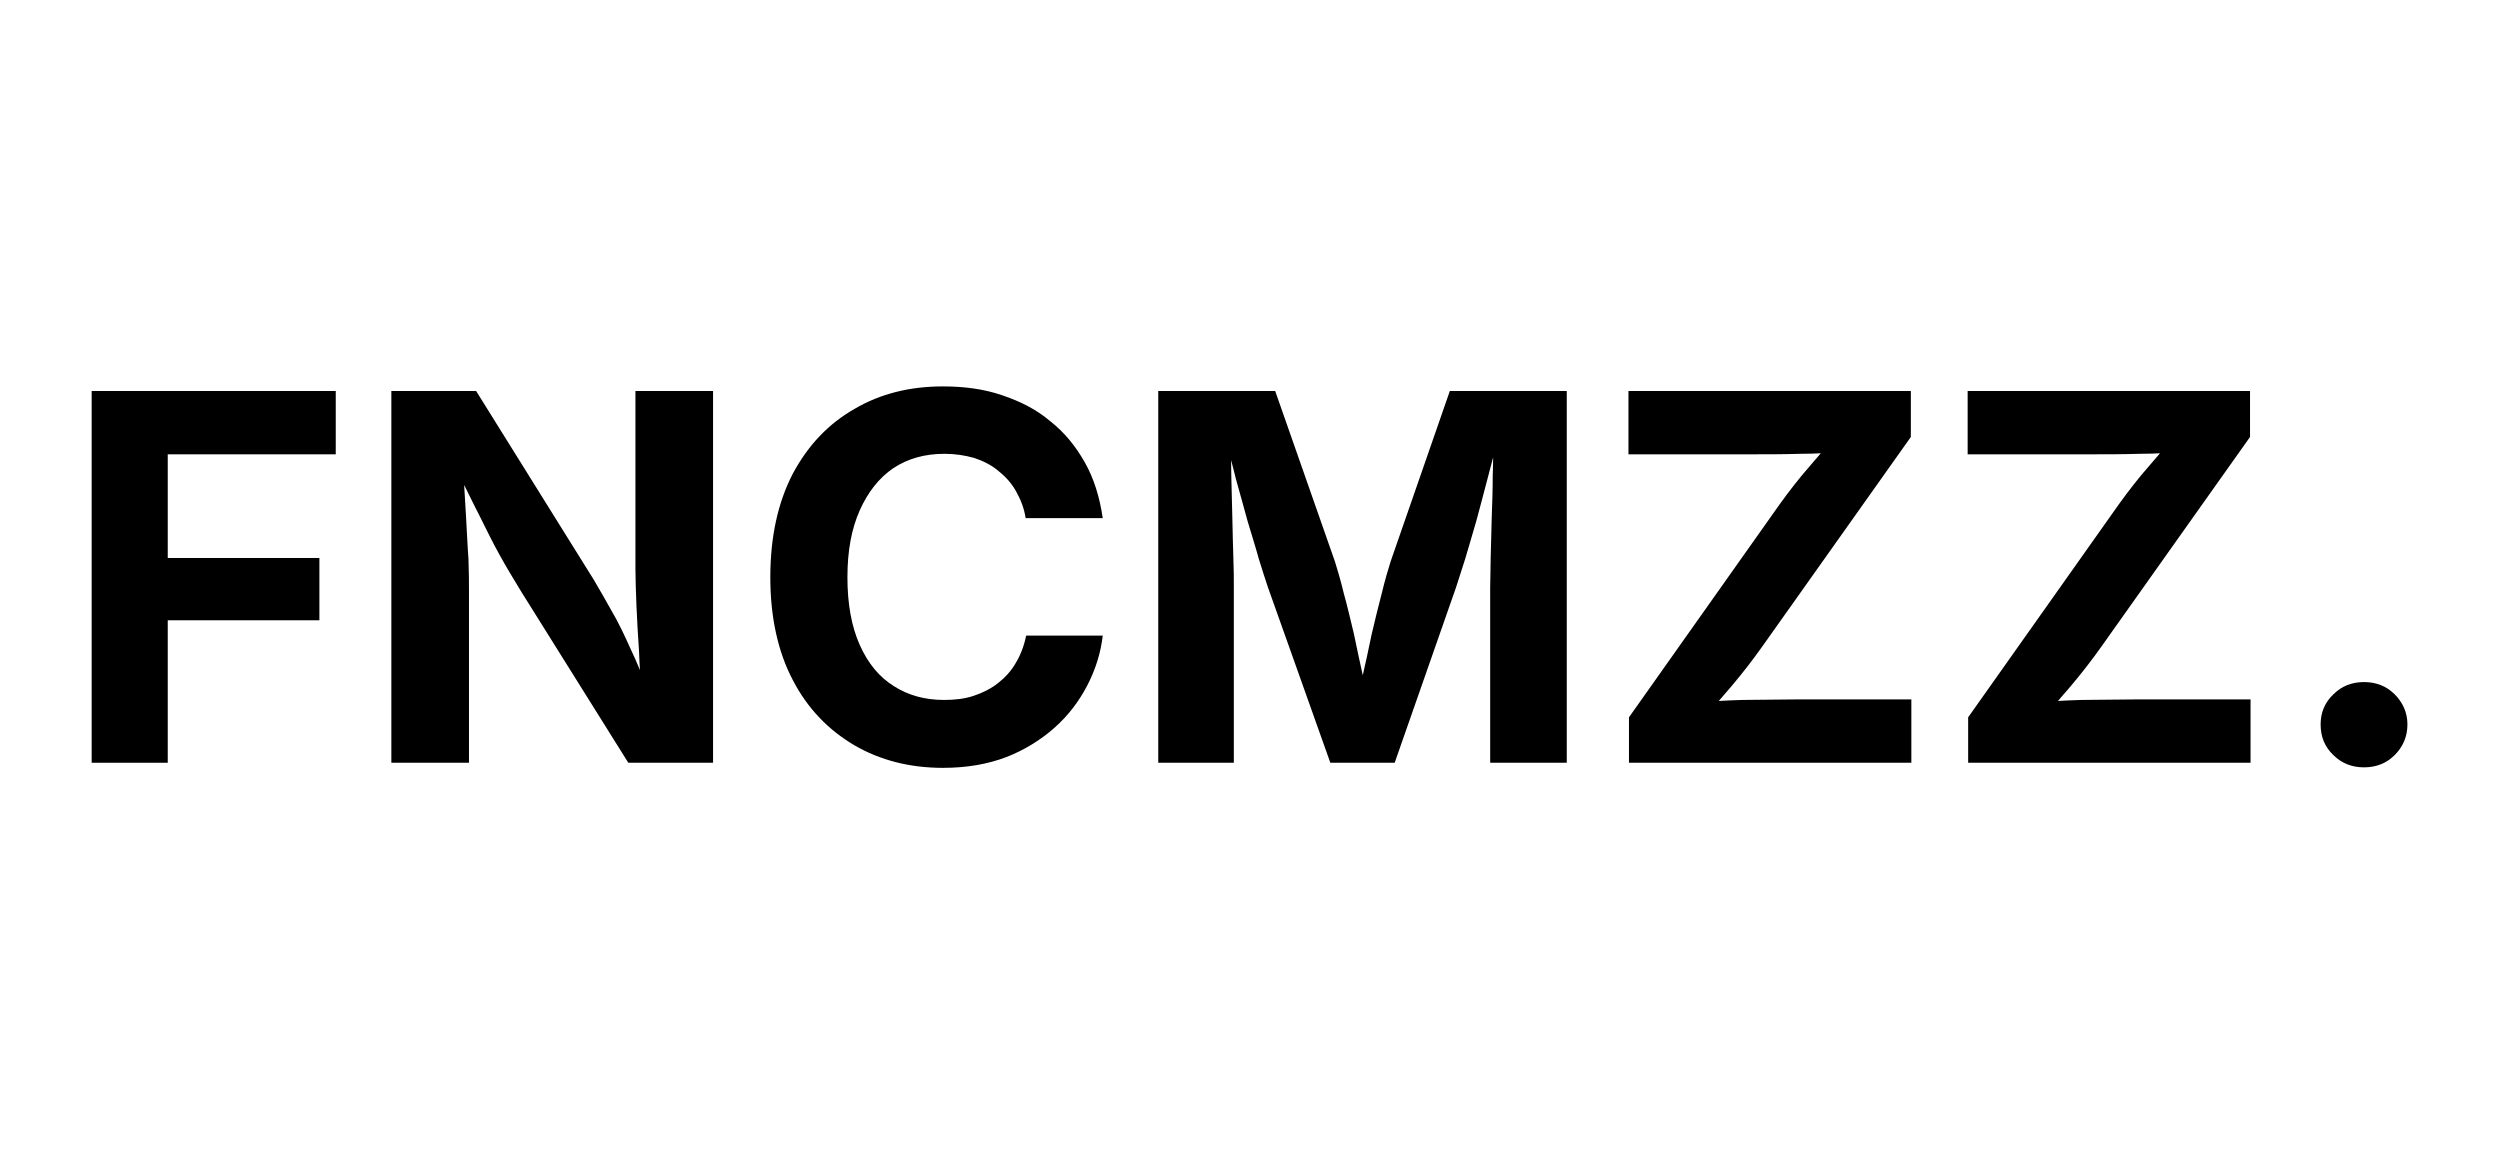
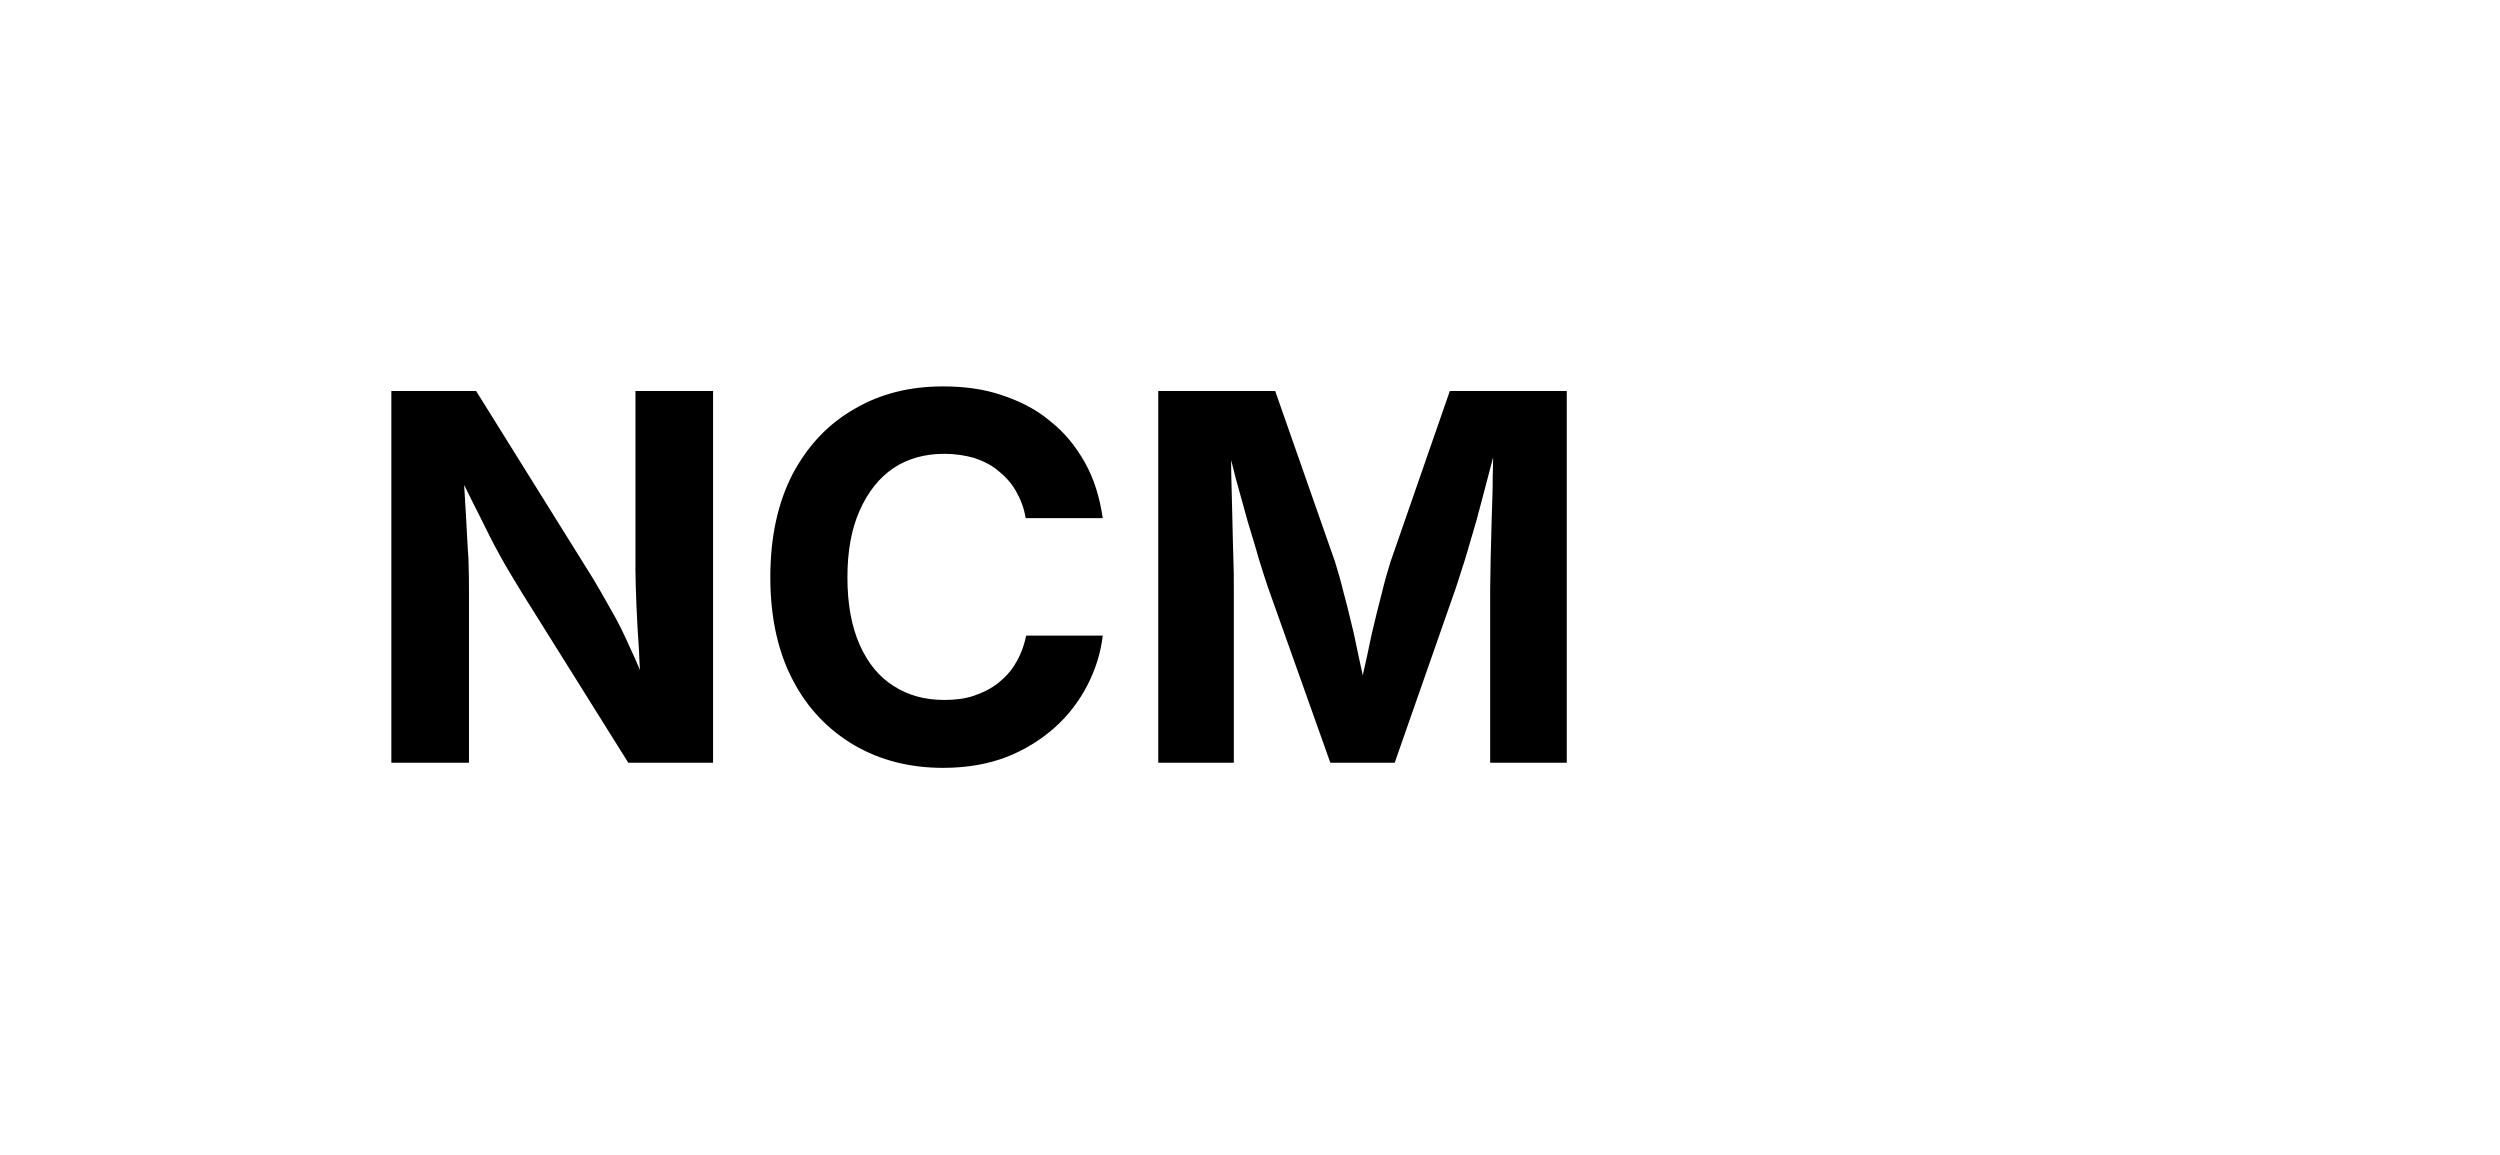
<svg xmlns="http://www.w3.org/2000/svg" xmlns:ns1="http://www.serif.com/" width="100%" height="100%" viewBox="0 0 2532 1170" version="1.1" xml:space="preserve" style="fill-rule:evenodd;clip-rule:evenodd;stroke-linejoin:round;stroke-miterlimit:2;">
  <rect id="Artboard1" x="0" y="0" width="2532" height="1170" style="fill:none;" />
  <g id="Artboard11" ns1:id="Artboard1">
    <g transform="matrix(8.866,0,0,8.866,-12309.374,-12916.59)">
      <g transform="matrix(58.333,0,0,58.333,1395,1544)">
-         <path d="M0.066,-0L0.066,-0.728L0.544,-0.728L0.544,-0.604L0.215,-0.604L0.215,-0.401L0.512,-0.401L0.512,-0.279L0.215,-0.279L0.215,-0L0.066,-0Z" style="fill-rule:nonzero;" />
-       </g>
+         </g>
      <g transform="matrix(58.333,0,0,58.333,1429.236,1544)">
        <path d="M0.066,-0L0.066,-0.728L0.232,-0.728L0.462,-0.359C0.473,-0.34 0.485,-0.32 0.497,-0.298C0.51,-0.276 0.522,-0.251 0.534,-0.224C0.547,-0.197 0.559,-0.167 0.572,-0.133L0.557,-0.133C0.554,-0.16 0.552,-0.189 0.551,-0.219C0.549,-0.25 0.547,-0.279 0.546,-0.307C0.545,-0.335 0.544,-0.359 0.544,-0.378L0.544,-0.728L0.696,-0.728L0.696,-0L0.53,-0L0.321,-0.334C0.306,-0.359 0.291,-0.383 0.278,-0.407C0.265,-0.43 0.252,-0.457 0.238,-0.485C0.223,-0.514 0.207,-0.548 0.187,-0.587L0.206,-0.587C0.208,-0.552 0.21,-0.519 0.212,-0.486C0.214,-0.454 0.215,-0.425 0.217,-0.399C0.218,-0.372 0.218,-0.351 0.218,-0.334L0.218,-0L0.066,-0Z" style="fill-rule:nonzero;" />
      </g>
      <g transform="matrix(58.333,0,0,58.333,1473.693,1544)">
        <path d="M0.384,0.01C0.319,0.01 0.261,-0.005 0.211,-0.034C0.16,-0.064 0.119,-0.106 0.09,-0.162C0.061,-0.217 0.046,-0.285 0.046,-0.363C0.046,-0.443 0.061,-0.51 0.09,-0.566C0.12,-0.622 0.16,-0.664 0.211,-0.693C0.262,-0.723 0.32,-0.737 0.384,-0.737C0.425,-0.737 0.464,-0.732 0.499,-0.72C0.535,-0.708 0.567,-0.692 0.594,-0.669C0.622,-0.647 0.644,-0.62 0.662,-0.588C0.68,-0.556 0.691,-0.52 0.697,-0.479L0.546,-0.479C0.543,-0.499 0.536,-0.516 0.527,-0.532C0.518,-0.548 0.506,-0.561 0.492,-0.572C0.479,-0.583 0.463,-0.591 0.445,-0.597C0.427,-0.602 0.408,-0.605 0.387,-0.605C0.349,-0.605 0.316,-0.596 0.287,-0.577C0.259,-0.558 0.237,-0.53 0.221,-0.494C0.205,-0.458 0.197,-0.415 0.197,-0.363C0.197,-0.311 0.205,-0.267 0.221,-0.231C0.237,-0.195 0.259,-0.168 0.288,-0.15C0.316,-0.132 0.349,-0.123 0.386,-0.123C0.407,-0.123 0.426,-0.125 0.444,-0.131C0.462,-0.137 0.478,-0.145 0.492,-0.156C0.506,-0.167 0.518,-0.18 0.527,-0.196C0.536,-0.211 0.543,-0.229 0.547,-0.249L0.697,-0.249C0.693,-0.215 0.683,-0.183 0.667,-0.152C0.651,-0.121 0.63,-0.093 0.603,-0.069C0.576,-0.045 0.544,-0.025 0.508,-0.011C0.471,0.003 0.43,0.01 0.384,0.01Z" style="fill-rule:nonzero;" />
      </g>
      <g transform="matrix(58.333,0,0,58.333,1516.842,1544)">
        <path d="M0.066,-0L0.066,-0.728L0.295,-0.728L0.412,-0.394C0.417,-0.378 0.423,-0.358 0.429,-0.333C0.436,-0.308 0.442,-0.282 0.449,-0.253C0.455,-0.224 0.461,-0.196 0.467,-0.169C0.473,-0.143 0.477,-0.119 0.481,-0.099L0.452,-0.099C0.456,-0.119 0.461,-0.142 0.466,-0.169C0.472,-0.195 0.478,-0.223 0.484,-0.252C0.491,-0.281 0.497,-0.307 0.504,-0.333C0.51,-0.358 0.516,-0.378 0.521,-0.394L0.637,-0.728L0.866,-0.728L0.866,-0L0.716,-0L0.716,-0.343C0.716,-0.359 0.717,-0.379 0.717,-0.402C0.718,-0.426 0.718,-0.452 0.719,-0.479C0.72,-0.507 0.721,-0.534 0.721,-0.562C0.722,-0.59 0.722,-0.616 0.722,-0.641L0.732,-0.641C0.726,-0.614 0.719,-0.586 0.711,-0.557C0.704,-0.529 0.696,-0.501 0.689,-0.474C0.681,-0.447 0.674,-0.422 0.667,-0.399C0.66,-0.377 0.654,-0.358 0.649,-0.343L0.529,-0L0.403,-0L0.281,-0.343C0.276,-0.358 0.27,-0.376 0.263,-0.399C0.257,-0.421 0.249,-0.446 0.241,-0.473C0.234,-0.499 0.226,-0.527 0.218,-0.556C0.211,-0.585 0.203,-0.613 0.196,-0.641L0.208,-0.641C0.208,-0.618 0.209,-0.592 0.209,-0.564C0.21,-0.537 0.212,-0.428 0.213,-0.404C0.214,-0.38 0.214,-0.359 0.214,-0.343L0.214,-0L0.066,-0Z" style="fill-rule:nonzero;" />
      </g>
      <g transform="matrix(58.333,0,0,58.333,1571.197,1544)">
-         <path d="M0.056,-0L0.056,-0.089L0.351,-0.506C0.369,-0.531 0.389,-0.557 0.411,-0.582C0.433,-0.608 0.455,-0.633 0.477,-0.658L0.488,-0.61C0.456,-0.607 0.423,-0.605 0.391,-0.605C0.358,-0.604 0.325,-0.604 0.293,-0.604L0.055,-0.604L0.055,-0.728L0.608,-0.728L0.608,-0.638L0.318,-0.229C0.299,-0.202 0.278,-0.175 0.256,-0.149C0.233,-0.122 0.21,-0.096 0.187,-0.069L0.176,-0.117C0.21,-0.12 0.244,-0.122 0.278,-0.123C0.312,-0.123 0.346,-0.124 0.38,-0.124L0.609,-0.124L0.609,-0L0.056,-0Z" style="fill-rule:nonzero;" />
-       </g>
+         </g>
      <g transform="matrix(58.333,0,0,58.333,1609.944,1544)">
-         <path d="M0.056,-0L0.056,-0.089L0.351,-0.506C0.369,-0.531 0.389,-0.557 0.411,-0.582C0.433,-0.608 0.455,-0.633 0.477,-0.658L0.488,-0.61C0.456,-0.607 0.423,-0.605 0.391,-0.605C0.358,-0.604 0.325,-0.604 0.293,-0.604L0.055,-0.604L0.055,-0.728L0.608,-0.728L0.608,-0.638L0.318,-0.229C0.299,-0.202 0.278,-0.175 0.256,-0.149C0.233,-0.122 0.21,-0.096 0.187,-0.069L0.176,-0.117C0.21,-0.12 0.244,-0.122 0.278,-0.123C0.312,-0.123 0.346,-0.124 0.38,-0.124L0.609,-0.124L0.609,-0L0.056,-0Z" style="fill-rule:nonzero;" />
-       </g>
+         </g>
      <g transform="matrix(58.333,0,0,58.333,1648.691,1544)">
-         <path d="M0.167,0.009C0.143,0.009 0.123,0.001 0.107,-0.015C0.09,-0.031 0.082,-0.051 0.082,-0.075C0.082,-0.098 0.09,-0.118 0.107,-0.134C0.123,-0.15 0.143,-0.158 0.167,-0.158C0.191,-0.158 0.211,-0.15 0.227,-0.134C0.243,-0.118 0.252,-0.098 0.252,-0.075C0.252,-0.051 0.243,-0.031 0.227,-0.015C0.211,0.001 0.191,0.009 0.167,0.009Z" style="fill-rule:nonzero;" />
-       </g>
+         </g>
      <g transform="matrix(58.333,0,0,58.333,1668.172,1544)">
            </g>
    </g>
  </g>
</svg>